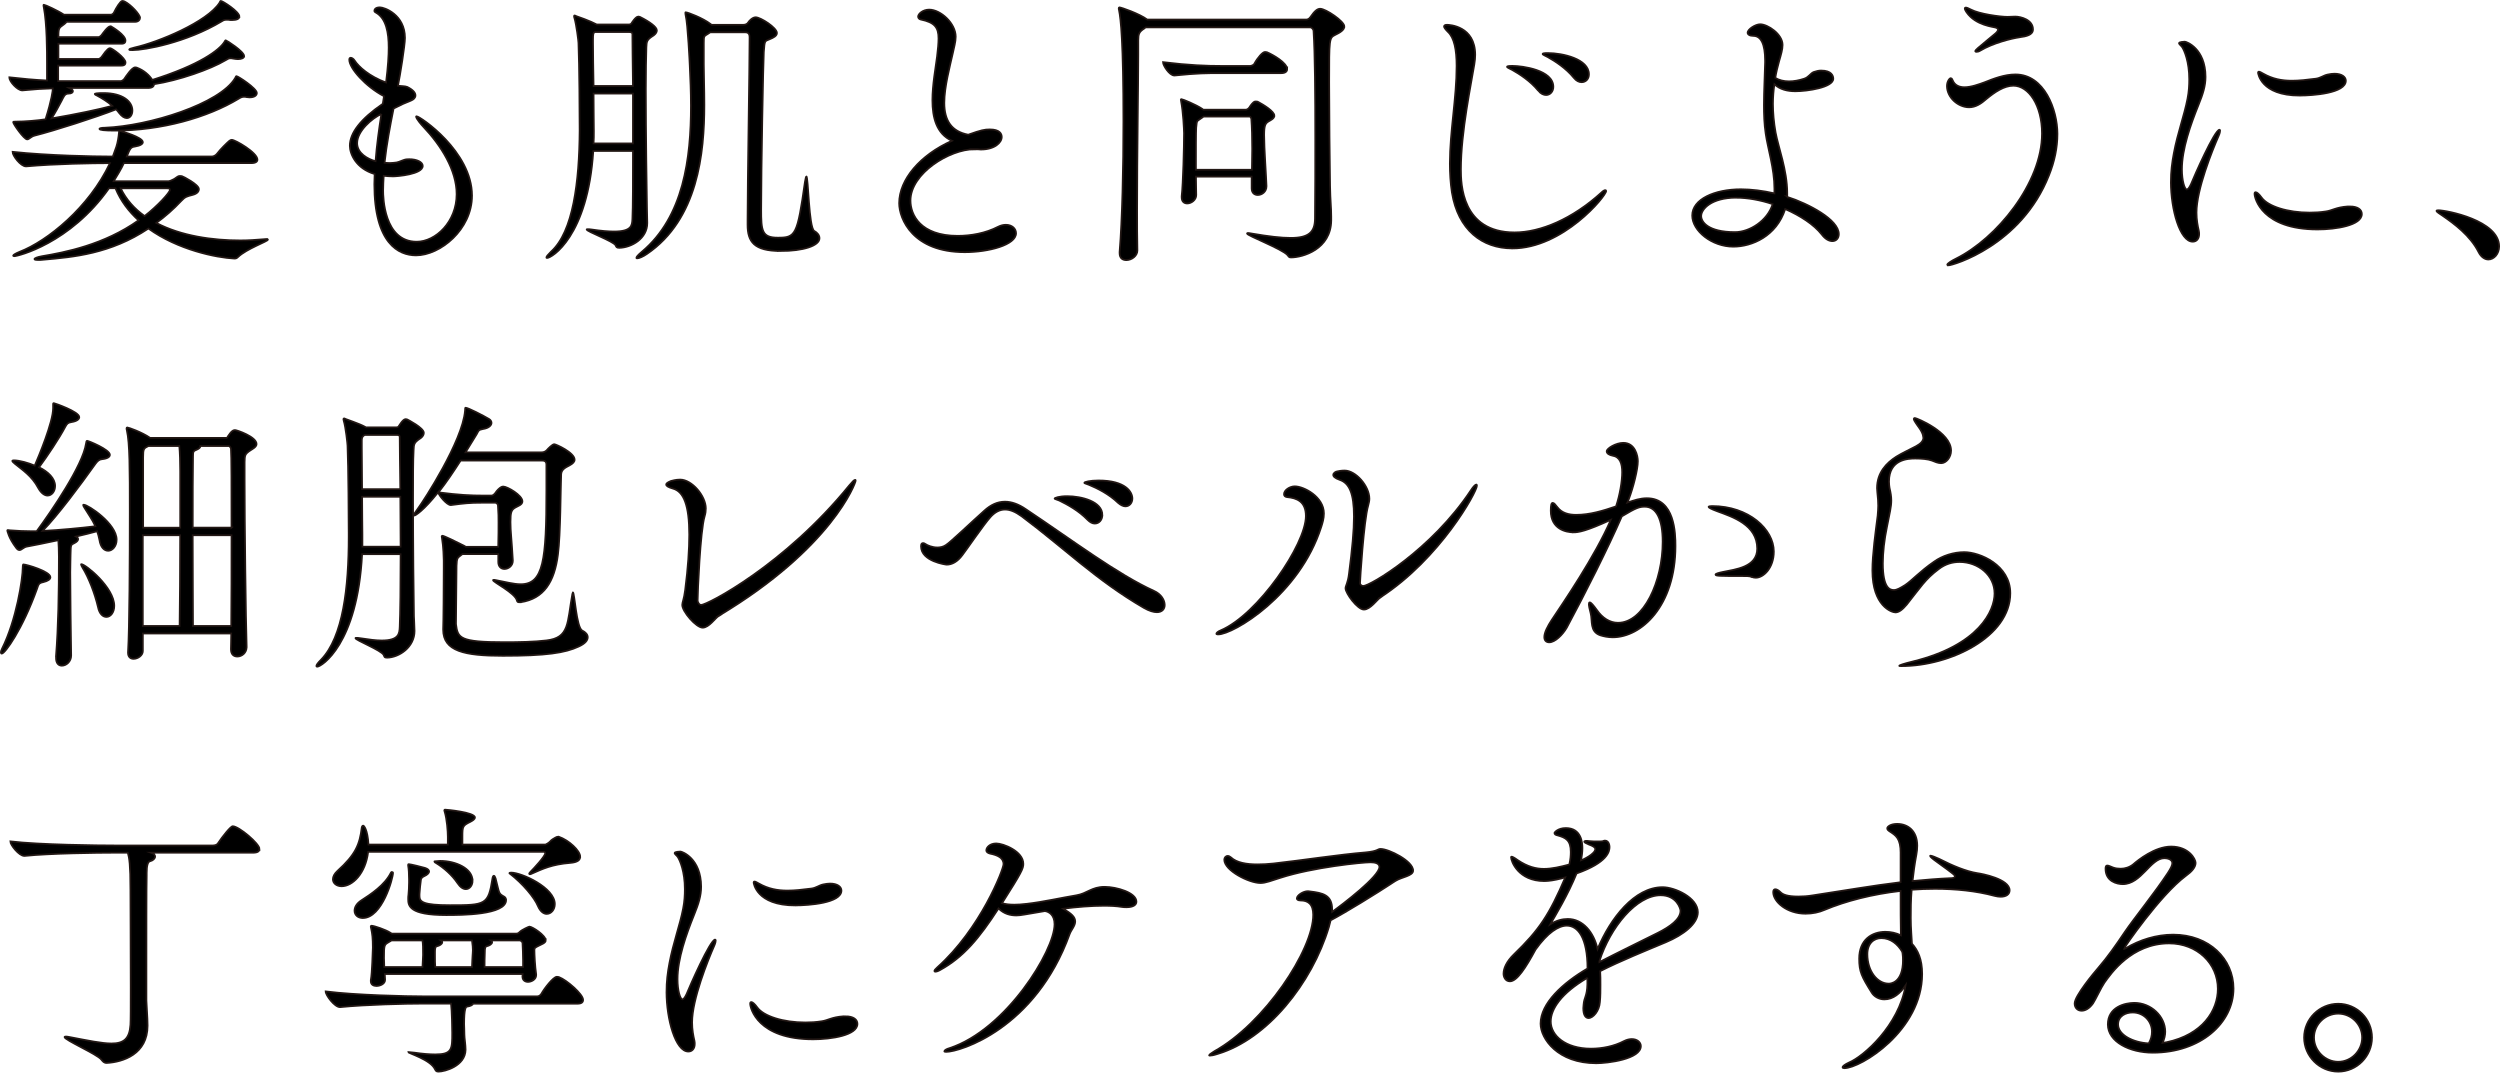
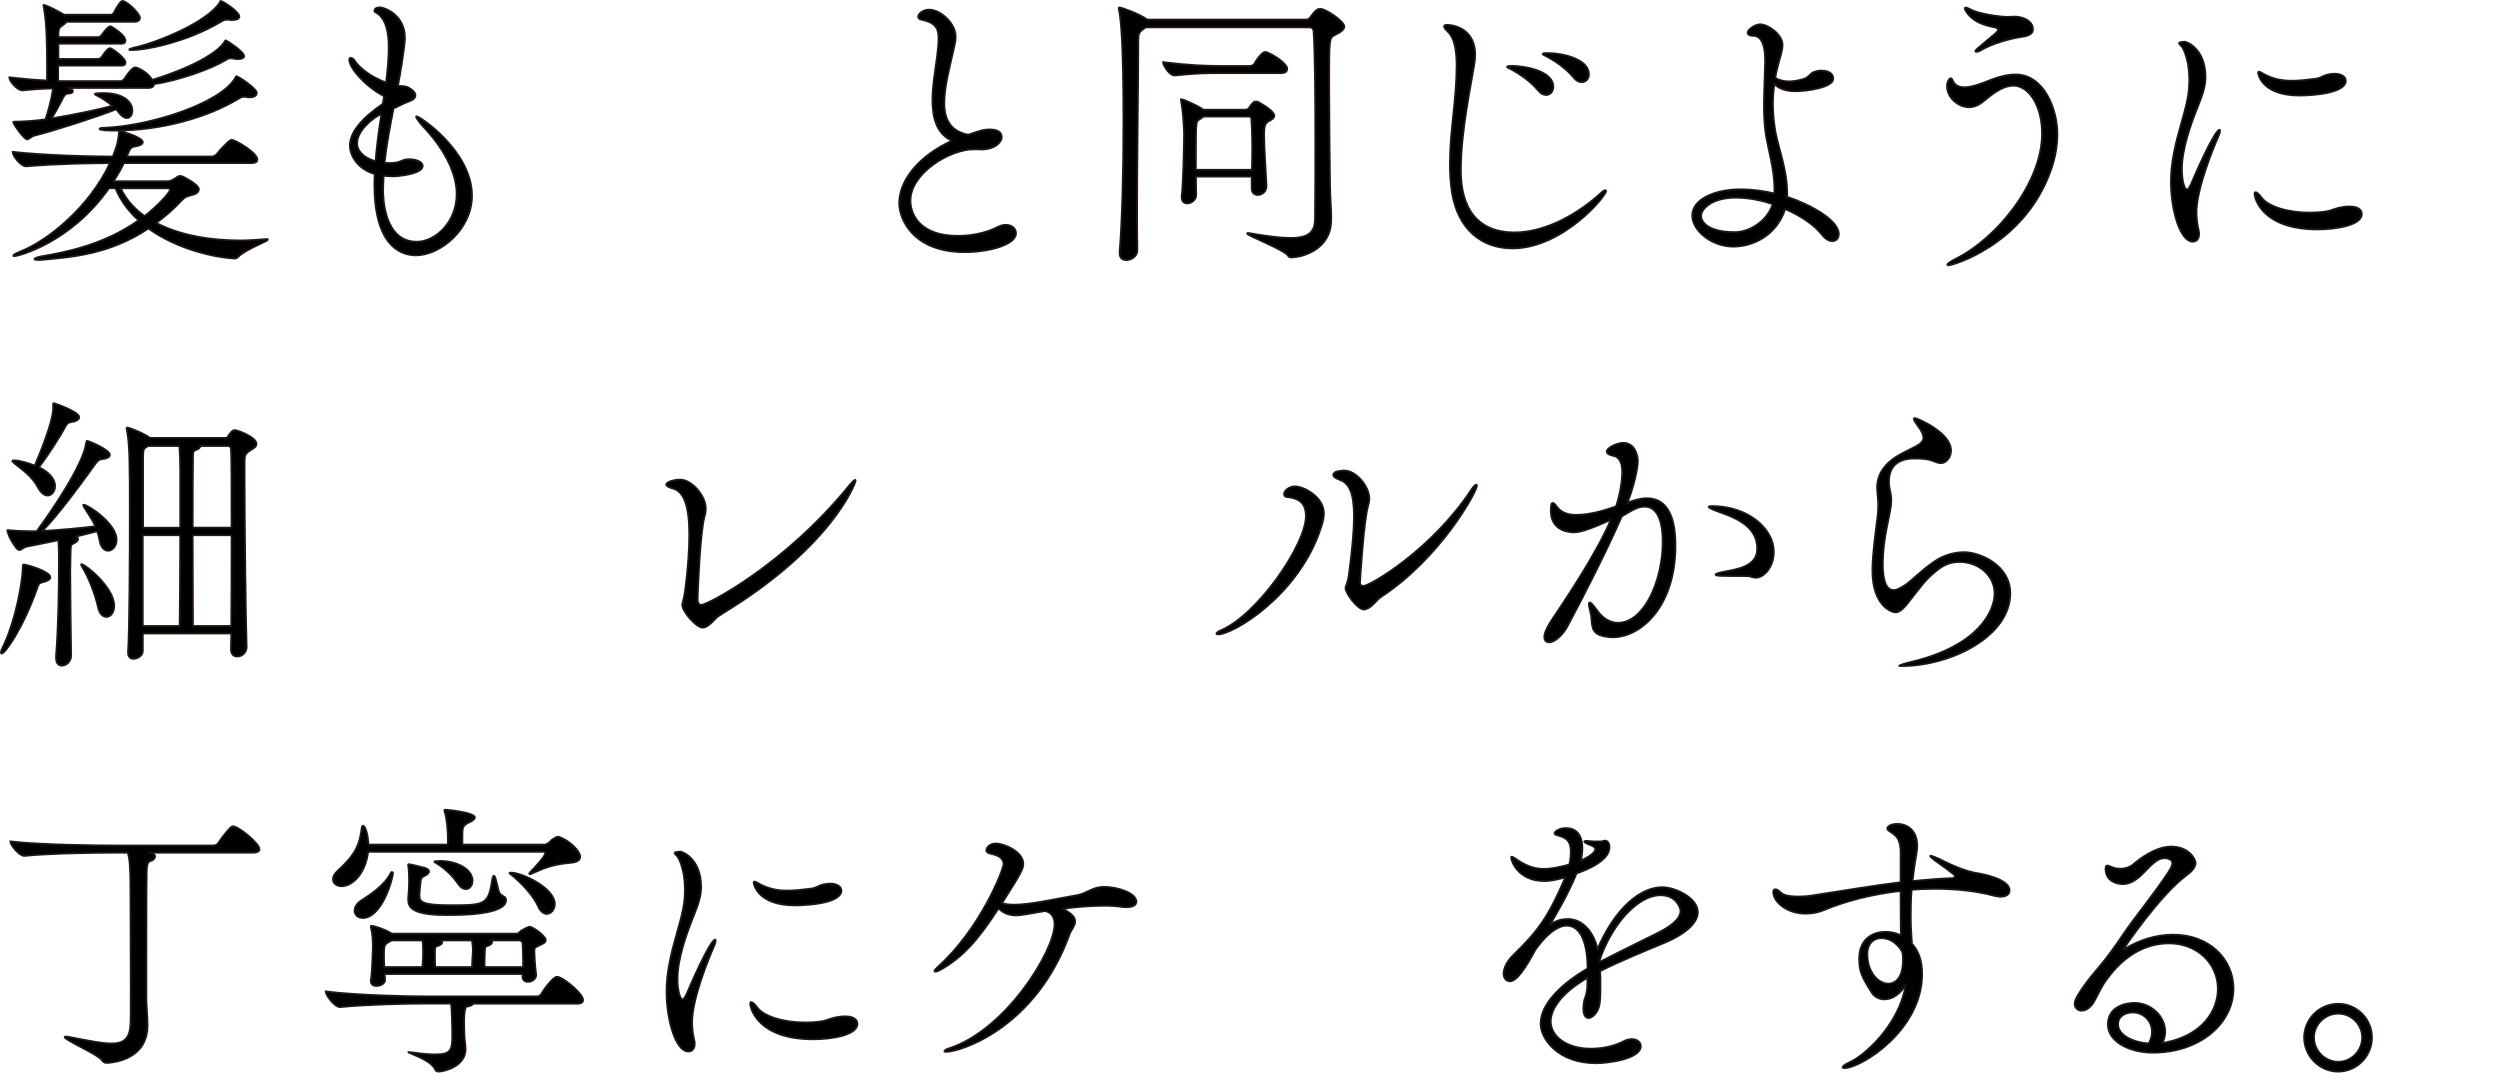
<svg xmlns="http://www.w3.org/2000/svg" id="_レイヤー_2" viewBox="0 0 617.39 264.87">
  <defs>
    <style>.cls-1{stroke:#231815;stroke-miterlimit:10;stroke-width:.43px;}</style>
  </defs>
  <g id="_レイヤー_1-2">
    <path class="cls-1" d="M60.27,13.89c0,.43-.58.72-1.51.72-.36,0-.79-.07-1.22-.14-.29-.07-.5-.07-.65-.07-.43,0-.58.14-1.22.5-3.74,2.23-11.59,4.97-17.64,5.9,0,.5-.36.94-1.51.94h-19.44l.43.22c.36.14.5.36.5.58,0,.29-.36.58-1.08.58-1.01,0-1.22.86-1.73,1.8-.72,1.37-1.58,2.95-2.45,4.32,5.98-1.01,11.74-2.23,14.98-3.1-1.15-1.01-2.52-1.87-3.89-2.59-.36-.14-.43-.29-.43-.36s.29-.07.43-.14c.5-.07,1.15-.07,1.73-.07,4.75,0,7.13,2.09,7.13,4.32,0,1.08-.58,1.87-1.37,1.87-.58,0-1.22-.36-1.94-1.3-.22-.29-.43-.58-.72-.86-4.9,1.94-15.27,5.26-20.09,6.48-.94.22-1.37.94-1.87.94-.79,0-3.46-3.82-3.46-4.25,0-.14.14-.14.5-.14,2.38,0,5.69-.29,7.49-.58,1.51-4.75,1.8-7.13,1.8-7.63-2.45.07-4.75.22-7.49.5h-.07c-1.15,0-3.17-2.16-3.17-3.17v-.07c3.1.36,6.34.65,9.29.79v-4.32c0-2.74,0-9.65-.79-13.75-.07-.29-.07-.43-.07-.5q0-.14.07-.14c.29,0,3.46,1.44,4.97,2.45h11.67c.14,0,.58-.22.72-.58.5-1.08,1.58-2.81,2.02-2.81.22,0,.43.07.58.14,1.58.79,3.82,3.24,3.82,4.03,0,.43-.36,1.01-1.3,1.01h-16.85c-.14.14-.29.36-.5.5-1.22,1.01-1.51.65-1.51,3.1v.14h9.94c.14,0,.5-.22.72-.5.22-.29,1.51-2.16,2.16-2.16h.14c.5.29,3.6,2.16,3.6,3.53,0,.43-.22.79-1.01.79h-15.55v3.74h9.94c.14,0,.5-.22.72-.5,1.37-2.02,1.87-2.16,2.09-2.16.5,0,3.82,2.45,3.82,3.53,0,.43-.22.79-1.01.79h-15.62v3.82h15.55s.58-.22.79-.58c.43-.65,1.87-2.81,2.66-2.81.14,0,.29,0,.43.07,1.73.65,3.02,1.8,3.82,3.02,11.88-3.74,16.56-7.42,17.79-9.36.14-.22.22-.43.36-.43.07,0,4.54,2.74,4.54,3.96ZM65.74,59.04c.29,0,.43.07.43.14,0,.43-5.26,2.23-7.42,4.32-.29.29-.5.36-.86.36-4.46-.22-13.97-2.16-21.24-7.42-9.36,6.26-18.58,7.06-25.92,7.7-.5.07-.86.07-1.22.07-.72,0-1.01-.07-1.01-.22,0-.22.65-.5,1.87-.72,5.62-.94,15.34-2.81,23.83-8.86-2.38-2.16-4.39-4.75-5.69-7.92h-1.58c-9.65,13.68-22.61,16.78-23.4,16.78-.22,0-.29-.07-.29-.14,0-.14.5-.5,1.58-.94,6.91-2.66,17.21-11.02,22.32-21.89h-.36c-3.74,0-12.89.14-20.31.79h-.07c-1.3,0-3.31-2.66-3.31-3.6,8.86.94,20.16,1.15,24.05,1.15h.72l.86-2.38c.36-1.08.58-2.59.65-3.46,0-.36,0-.43.22-.43.36,0,5.69,1.51,5.69,2.74,0,.43-.58.86-1.94,1.08-1.08.14-1.22.5-2.02,2.45h21.03c.43,0,.94-.29,1.22-.65.86-1.15,2.52-2.74,3.02-3.17.29-.22.43-.29.65-.29.86,0,6.34,3.17,6.34,4.9,0,.43-.36.86-1.51.86h-31.47c-.72,1.58-1.66,3.02-2.52,4.46h13.47c.36,0,.86-.22,1.37-.5.43-.22.94-.72,1.3-.79h.22c.14,0,.36,0,.58.07.07,0,4.1,2.02,4.1,3.17,0,.58-.43,1.15-1.58,1.44-1.37.36-1.8.43-2.74,1.44-2.02,2.16-4.1,3.96-6.19,5.47,6.12,3.24,13.97,4.32,20.74,4.32,2.02,0,3.96-.14,5.76-.29.29,0,.5-.07.65-.07ZM63.43,22.97c0,.58-.58,1.08-1.8,1.08-.22,0-.5-.07-.72-.07-.22-.07-.43-.07-.65-.07-.5,0-.79.14-1.37.5-7.63,4.61-19.01,7.85-30.53,7.85-2.59,0-3.82-.14-3.82-.43,0-.14.43-.29,1.37-.29,10.94-.43,28.44-5.9,32.19-12.31.14-.22.14-.43.29-.43.36,0,5.04,3.02,5.04,4.18ZM41.98,46.87c0-.22-.22-.36-.72-.36h-11.45c1.37,2.81,3.38,5.04,5.9,6.84,3.24-2.52,6.26-5.83,6.26-6.48ZM59.11,4.1c0,.58-.72.86-1.8.86-.29,0-.58,0-.94-.07h-.43c-.43,0-.72.07-1.15.36-8.86,5.33-19.15,7.13-22.03,7.13-.58,0-.86,0-.86-.14s.43-.29,1.3-.5c5.9-1.3,18-6.34,21.03-11.09.14-.22.14-.43.29-.43.43,0,4.61,2.66,4.61,3.89Z" />
    <path class="cls-1" d="M101.02,39.31c1.94,0,3.38.72,3.38,1.66,0,2.09-6.34,2.59-7.34,2.59-.79,0-1.58-.07-2.3-.14-.07,1.22-.14,2.52-.14,3.67,0,1.44.14,12.6,8.28,12.6,4.68,0,9.86-4.9,9.86-11.74,0-5.9-3.82-12.02-8.28-16.71-.29-.29-1.73-1.94-1.73-2.45,0-.07.07-.07.14-.07.79,0,13.68,8.64,13.68,19.59,0,8.42-7.92,14.76-13.83,14.76-4.32,0-10.3-2.95-10.3-17.57,0-.79.07-1.66.07-2.52-4.61-1.37-6.12-4.97-6.12-6.98,0-3.17,2.66-6.62,8.14-10.37l.29-1.87c-4.54-2.38-8.57-6.91-8.57-9,0-.36.14-.5.36-.5.29,0,.72.29.94.65,1.01,1.58,3.67,3.96,7.78,5.47.5-4.03.65-6.7.65-8.64,0-3.6-.58-7.2-3.17-8.64-.29-.14-.36-.29-.36-.43s.07-.86,1.37-.86c1.08,0,6.19,1.8,6.19,7.56,0,1.8-1.22,9.36-1.73,11.81.65.07,1.8.07,2.3.29,1.44.72,2.02,1.44,2.02,2.09,0,.58-.43,1.01-1.15,1.3-1.3.5-2.45,1.01-4.25,1.94-.86,4.25-1.73,8.86-2.23,13.39.36,0,.79.07,1.22.07.58,0,1.15-.07,1.73-.14.86-.14,1.66-.72,2.59-.79h.5ZM94.18,28.15c-2.23,1.01-5.98,4.18-5.98,7.2,0,2.52,2.66,3.96,4.54,4.46.29-3.96.86-7.92,1.44-11.67Z" />
-     <path class="cls-1" d="M162.22,7.49c0,.72-.79,1.3-1.08,1.44-1.44.94-1.44,1.37-1.51,2.74-.07,2.23-.14,6.05-.14,10.44,0,10.87.22,25.49.29,29.67,0,.58.07,2.23.07,3.24v.07c0,3.82-3.89,6.05-6.91,6.12-.72,0-.72-.22-.94-.65-.58-1.01-7.13-3.38-7.13-3.89,0-.07.14-.07.36-.07.14,0,.43,0,.86.07,2.38.36,4.18.5,5.54.5,4.39,0,4.46-1.51,4.54-3.1.14-3.02.14-9.5.14-16.78h-9.79c-1.37,21.17-10.3,26.43-11.45,26.43q-.14,0-.14-.14c0-.22.36-.65,1.15-1.44,5.47-4.9,6.98-17.28,7.06-29.95,0-3.6-.07-16.2-.29-21.6,0-.36-.5-4.54-1.01-6.19-.07-.14-.07-.29-.07-.36,0-.14,0-.22.14-.22.07,0,.22.07.36.14.07,0,3.67,1.3,5.11,2.09h7.7c.5,0,.72-.07.86-.29,0,0,1.01-1.66,1.66-1.66.07,0,.22,0,.43.07,2.45,1.22,4.18,2.52,4.18,3.31ZM156.17,8.42c0-.07,0-.5-.79-.5h-8.5c-.36.22-.43.43-.43,1.94v.79c0,2.59.07,6.62.14,10.58h9.72c-.07-5.69-.14-10.44-.14-12.82ZM156.31,23.11h-9.72c0,3.82.07,7.34.07,9.29,0,1.01,0,2.02-.07,3.02h9.72v-12.31ZM192.75,61.99c-6.55,0-8.14-2.3-8.14-6.48v-1.37c0-8.78.5-38.02.5-45,0-.58-.22-1.15-1.01-1.15h-8.71l-.43.29c-1.08.72-1.15.43-1.15,2.3v5.33c0,2.52.14,6.05.14,10.01,0,11.88-1.58,28.23-14.19,36.8-.94.65-1.94,1.08-2.38,1.08-.14,0-.22,0-.22-.14,0-.22.36-.65,1.37-1.51,10.3-8.64,12.1-23.11,12.1-36,0-3.46-.14-6.84-.29-9.94,0-.29-.5-10.44-1.01-12.39-.07-.29-.07-.5-.07-.65s0-.14.07-.14c.5,0,4.25,1.44,6.12,2.88l.29.22h7.7c.58,0,1.08-.14,1.37-.65.07-.14.94-1.22,1.8-1.22,1.22,0,5.26,2.59,5.26,3.89,0,.72-.86,1.15-1.73,1.51-1.22.58-1.3.07-1.51,3.17-.14,2.3-.65,29.02-.65,38.88,0,5.26.14,6.98,4.1,6.98,4.39,0,4.82-.5,6.7-13.75.14-.94.29-1.37.36-1.37.5,0,.58,12.6,1.94,13.46.79.43,1.3,1.08,1.3,1.8,0,1.87-4.03,3.17-9.65,3.17Z" />
    <path class="cls-1" d="M240.62,36.86c-6.12,0-15.77,5.98-15.77,12.67,0,3.53,2.45,8.71,11.67,8.71,3.24,0,6.91-.65,9.94-2.23.72-.36,1.37-.5,1.94-.5,1.51,0,2.52.94,2.52,2.09,0,2.88-6.77,4.68-12.67,4.68-12.82,0-16.2-8.21-16.2-12.1,0-5.9,5.26-11.95,13.03-15.41-3.82-1.73-4.82-5.76-4.82-10.01,0-3.82.79-7.92,1.15-10.8.22-1.8.36-3.31.36-4.46,0-2.74-.94-3.96-4.39-4.68-.36-.07-.65-.36-.65-.72,0-.65,1.15-1.73,2.74-1.73,2.81,0,6.55,3.38,6.55,6.7,0,1.3-.43,2.66-.72,4.1-.72,3.24-2.09,8.28-2.09,12.24,0,4.39,1.8,7.06,5.9,7.85,3.24-1.15,4.03-1.3,5.33-1.3,2.45,0,2.95,1.08,2.95,1.87,0,1.37-1.73,3.1-5.18,3.1-.29,0-.65-.07-.94-.07h-.65Z" />
    <path class="cls-1" d="M331.99,6.55c0,.86-1.08,1.51-2.3,2.09-1.44.72-1.44,1.01-1.44,11.67,0,8.14.14,19.3.22,25.63.07,3.89.29,5.11.29,7.56v.94c-.07,7.13-7.06,9.14-9.94,9.14-.5,0-.5-.14-.86-.58-1.3-1.51-10.01-4.82-10.01-5.33,0-.07.07-.14.22-.14.22,0,.5.07.94.14,4.18.72,7.27,1.08,9.65,1.08,4.46,0,5.98-1.44,5.98-4.82.07-6.62.07-13.18.07-19.3,0-11.45-.07-21.31-.43-27,0-.29-.36-.86-.79-.86h-40.68l-.36.29c-1.22.79-1.44,1.3-1.44,2.88v3.53c0,7.42-.29,24.48-.29,38.38,0,3.6,0,6.98.07,9.94v.07c0,1.3-1.37,2.38-2.74,2.38-.94,0-1.66-.5-1.66-1.73v-.29c.65-7.92.94-20.74.94-32.26,0-19.51-.65-25.35-1.08-27.43-.07-.22-.07-.36-.07-.5s.07-.22.14-.22c.43,0,4.97,1.58,6.91,3.02h39.24c.29,0,.72-.14,1.01-.58,1.15-1.66,1.8-2.09,2.45-2.09,1.37,0,5.98,3.1,5.98,4.39ZM317.88,17.06c0,.5-.36,1.01-1.44,1.01h-14.98c-3.46,0-5.69,0-11.38.58h-.07c-1.22,0-2.81-2.52-2.81-3.31,6.41.79,10.87.94,14.47.94h7.13c.07,0,.72-.14.94-.5.86-1.58,2.09-2.95,2.66-2.95.22,0,.36.07.5.07,1.37.58,4.97,2.59,4.97,4.18ZM314.71,28.58c0,.72-1.01,1.15-1.37,1.37-.86.5-1.15,1.01-1.15,3.38,0,3.31.5,10.08.58,12.6v.07c0,1.37-1.15,2.16-2.16,2.16-.79,0-1.51-.5-1.51-1.66v-2.88h-13.75c0,1.8.07,3.46.07,4.54,0,1.22-1.22,2.09-2.23,2.09-.72,0-1.37-.43-1.37-1.51v-.29c.36-3.17.58-12.39.58-15.55,0-.86-.22-5.33-.72-7.85,0-.22-.07-.29-.07-.43s.07-.14.14-.14c.29,0,3.6,1.37,5.11,2.38l.29.22h10.51c.36,0,.72-.29.94-.65.29-.5.86-1.15,1.15-1.3.14-.07.22-.07.43-.07.14,0,.36,0,.58.14,1.22.65,3.96,2.3,3.96,3.38ZM309.24,36.94c0-2.88-.07-5.62-.22-7.56,0-.07-.14-.58-.43-.58h-11.38l-.29.22c-1.44,1.08-1.3.5-1.51,2.52-.07.94-.07,5.9-.07,10.37h13.83c0-1.58.07-3.31.07-4.97Z" />
    <path class="cls-1" d="M373.46,61.35c-7.42,0-13.39-4.54-14.91-13.83-.36-2.38-.5-4.75-.5-7.13,0-7.99,1.66-16.13,1.66-24.12,0-3.96-.58-6.98-2.16-8.42-.65-.65-.94-1.08-.94-1.3,0-.29.29-.43.72-.43.58,0,6.98.29,6.98,7.42,0,.72-.07,1.51-.22,2.38-.72,4.54-3.31,16.63-3.31,25.92,0,3.46.14,15.55,13.25,15.55,6.41,0,14.26-3.31,21.46-9.86.43-.43.79-.58.94-.58s.22.07.22.22c0,1.22-10.66,14.19-23.19,14.19ZM379.87,22.39c-1.94-2.38-4.61-4.1-6.41-5.11-.5-.29-1.3-.58-1.3-.79,0-.14.36-.22,1.37-.22,2.38,0,10.08,1.01,10.08,5.18,0,1.15-.79,2.02-1.8,2.02-.58,0-1.3-.29-1.94-1.08ZM388.66,19.22c-1.94-2.38-4.61-4.1-6.41-5.11-.5-.29-1.3-.58-1.3-.79,0-.14.36-.22,1.3-.22,3.6,0,10.15,1.44,10.15,5.26,0,1.15-.79,1.94-1.8,1.94-.65,0-1.3-.29-1.94-1.08Z" />
    <path class="cls-1" d="M441.36,48.6c5.26,1.73,12.75,5.62,12.75,9.22,0,1.01-.65,1.73-1.58,1.73-.79,0-1.73-.43-2.66-1.66-1.94-2.45-5.26-4.61-9-6.26-2.16,6.7-8.21,9.29-12.82,9.29-5.26,0-10.15-3.89-10.15-7.7,0-4.03,5.54-6.48,12.02-6.48,2.59,0,5.47.36,8.28,1.01v-1.15c0-4.97-1.66-10.01-2.16-13.61-.36-2.38-.43-4.75-.43-7.06,0-3.6.22-7.13.29-10.51v-.43c0-4.1-1.01-6.12-2.88-6.12-.94,0-1.44-.36-1.44-.79,0-.86,1.94-2.09,3.1-2.09,1.87,0,5.54,2.45,5.54,5.11,0,1.08-.36,2.3-.86,4.03-.36,1.3-.72,2.74-.94,4.1.94.58,2.09.86,3.38.86,1.15,0,2.45-.22,3.74-.65,1.15-.36,1.58-1.37,2.38-1.66.65-.22,1.22-.36,1.8-.36,2.66,0,3.02,1.37,3.02,2.02,0,2.16-6.41,3.1-9.36,3.1-1.94,0-3.82-.43-5.18-1.73-.22,1.51-.36,3.17-.36,4.82,0,2.23.22,4.61.65,7.06.65,3.6,2.88,9.36,2.88,14.98v.94ZM428.76,48.82c-6.12,0-8.64,2.81-8.64,4.54,0,1.37,1.58,3.96,8.35,3.96,3.67,0,8.06-2.88,9.29-6.91-3.02-1.01-6.19-1.58-9-1.58Z" />
    <path class="cls-1" d="M481.1,65.52c-.14,0-.22-.07-.22-.14,0-.29,1.01-.94,2.16-1.51,10.01-4.97,21.24-18.65,21.24-30.89,0-6.98-3.31-11.81-7.06-11.81-2.3,0-4.61,1.58-6.62,3.24-1.37,1.22-2.74,2.09-4.32,2.09-2.66,0-5.47-2.38-5.47-5.26,0-1.15.65-1.94.94-1.94s.43.43.5.58c.5,1.22,1.66,1.66,2.88,1.66,1.66,0,3.6-.72,4.97-1.22,2.16-.86,4.9-1.94,7.63-1.94,7.13,0,10.37,8.71,10.37,14.69,0,3.38-.72,6.84-2.09,10.23-6.84,17.35-23.76,22.25-24.91,22.25ZM498.74,9.21c-2.02.29-6.62,1.44-9.72,3.31-.36.22-.65.29-.94.29-.14,0-.29-.07-.29-.14,0-.14.22-.43.65-.79,1.58-1.37,3.74-3.1,4.32-3.6.43-.36.65-.72.65-.94s-.14-.36-.5-.5c-.5-.22-4.97-.5-7.27-3.82-.14-.22-.43-.65-.43-.94,0-.14.07-.22.22-.22.22,0,.65.14,1.3.5,2.02,1.08,7.13,1.8,9.07,1.8.65,0,1.3-.07,1.87-.07,1.37,0,4.39.79,4.39,3.17,0,1.37-1.66,1.73-3.31,1.94Z" />
    <path class="cls-1" d="M536.11,44.93c0-2.52.29-4.82.72-7.06.94-5.04,2.59-9.36,3.38-13.47.36-1.8.43-3.38.43-4.82,0-4.39-1.22-7.13-1.73-7.92-.29-.43-.79-.72-.79-1.01s1.22-.36,1.44-.36c.36,0,5.11,1.66,5.11,8.71,0,2.23-.65,4.25-1.73,6.91-1.94,4.82-4.1,10.87-4.1,15.91,0,2.81.65,4.97,1.22,4.97.22,0,.58-.36,1.01-1.3.79-1.94,5.83-13.46,7.06-13.46.07,0,.14.07.14.22,0,.22-.07.65-.36,1.3-1.58,3.6-5.47,13.25-5.47,18.94,0,1.8.29,3.31.58,4.54.07.29.07.58.07.79,0,1.15-.65,1.87-1.58,1.87-3.17,0-5.4-7.92-5.4-14.76ZM580.32,50.98c1.94,0,2.95.79,2.95,1.87,0,2.81-6.41,3.82-10.95,3.82-13.68,0-15.55-7.7-15.55-8.78,0-.29.07-.43.29-.43.29,0,.86.5,1.44,1.3,1.58,2.23,6.48,3.74,11.88,3.74,1.3,0,2.66-.07,4.03-.29,1.58-.22,2.45-1.01,5.33-1.22h.58ZM567.94,23.61c-9.72,0-10.3-5.62-10.3-5.62,0-.22.07-.29.22-.29.22,0,.58.22,1.08.5,2.3,1.3,4.54,1.73,7.06,1.73,1.8,0,3.74-.22,5.9-.5,1.15-.14,1.87-.79,2.88-1.01.65-.14,1.22-.22,1.73-.22,1.8,0,2.81.79,2.81,1.73,0,3.1-8.14,3.67-11.38,3.67Z" />
-     <path class="cls-1" d="M612.07,62.21c-2.09-4.1-6.05-6.98-8.86-8.93-.72-.5-1.51-.94-1.51-1.22,0-.07.14-.14.43-.14,2.02,0,15.05,2.52,15.05,8.93,0,1.87-1.3,3.24-2.66,3.24-.86,0-1.8-.58-2.45-1.87Z" />
    <path class="cls-1" d="M.21,161.13c0-.22.07-.5.29-.94,3.53-7.06,5.11-17.21,5.11-20.09,0-.72.14-.72.14-.72.72,0,6.7,1.73,6.7,3.17,0,.5-.58.94-1.8,1.22-1.15.22-1.15.65-1.51,1.66-3.6,10.01-7.92,15.99-8.71,15.99-.14,0-.22-.14-.22-.29ZM13.82,162.14c.58-7.49.72-15.48.72-24.7,0-1.51-.07-2.95-.14-4.03-3.24.72-6.34,1.3-7.78,1.58-.79.14-1.3.86-1.8.86-.29,0-.5-.14-.79-.5-1.94-2.52-2.23-4.32-2.23-4.32,0-.07,0-.14.14-.14s.29.07.5.07c1.66.14,3.67.22,5.11.22h1.51c3.67-4.97,11.38-16.27,12.17-21.6.07-.58.14-.72.29-.72.29,0,5.62,2.16,5.62,3.46,0,.5-.58.94-1.94,1.08-.72.07-1.08.43-1.58,1.08-3.89,5.47-9.43,12.89-13.1,16.63,4.25-.22,9.5-.72,13.03-1.15-.79-1.73-1.87-3.17-2.59-4.39-.29-.43-.43-.72-.43-.86,0-.07.07-.07.14-.07,1.08,0,8.14,4.68,8.14,8.64,0,1.66-1.08,2.74-2.09,2.74-.94,0-1.87-.79-2.16-2.66-.14-.79-.36-1.51-.58-2.16-1.37.36-3.17.86-5.18,1.3.36.22.5.43.5.65,0,.29-.29.65-.86.94-1.01.5-.94.36-1.01,2.95,0,1.01-.07,2.52-.07,4.32,0,5.62.14,14.19.22,20.52,0,1.51-1.22,2.52-2.3,2.52-.79,0-1.44-.58-1.44-1.87v-.36ZM13.1,99.92c0-.29,0-.36.22-.36.07,0,6.26,2.09,6.26,3.46,0,.5-.58,1.01-1.94,1.22-.86.14-1.08.36-1.51,1.15-1.51,2.88-4.46,7.27-6.48,10.01,2.23,1.08,3.96,2.74,3.96,4.61,0,1.37-.86,2.38-1.87,2.38-.72,0-1.58-.58-2.3-1.87-1.58-3.02-4.03-4.54-5.76-5.98-.43-.36-.65-.58-.65-.72,0-.07.14-.14.36-.14,1.44,0,3.67.65,5.18,1.3.94-2.16,4.54-10.73,4.54-14.19v-.86ZM24.19,149.9c-.79-3.38-2.3-7.27-3.82-9.72-.22-.43-.36-.65-.36-.79q0-.07.07-.07c1.01,0,8.14,5.76,8.14,10.3,0,1.66-.94,2.74-1.94,2.74-.86,0-1.73-.72-2.09-2.45ZM60.91,159.76c0,1.51-1.22,2.38-2.3,2.38-.86,0-1.58-.5-1.58-1.8,0-1.01.07-2.38.07-3.89h-21.82v4.32c0,1.08-1.22,1.94-2.3,1.94-.72,0-1.37-.43-1.37-1.51v-.14c.36-6.05.43-22.9.43-34.56,0-10.8,0-16.99-.72-20.23-.07-.22-.07-.36-.07-.5s.07-.22.14-.22c.29,0,3.6,1.15,5.69,2.59h18.94c.07,0,.14-.22.29-.43.29-.43.79-1.15,1.22-1.37.14-.07.29-.14.5-.14.43,0,5.33,1.66,5.33,3.46,0,.72-1.01,1.22-1.44,1.51-1.58,1.01-1.44,1.37-1.51,2.95v4.1c0,10.51.29,35.5.5,41.4v.14ZM44.35,154.58c.07-4.82.14-14.04.14-22.39h-9.22v22.39h9.07ZM44.5,116.41c0-2.23-.07-4.68-.22-6.26h-7.63c-1.15.58-1.3.65-1.3,2.81v17.35h9.15v-13.9ZM57.17,130.31c0-9.5,0-17.86-.14-19.51,0-.07-.22-.65-.58-.65h-6.98v.07c0,.36-.43.65-.94.86-.79.29-.86.5-.86,1.58-.07,3.53-.07,10.37-.07,17.64h9.58ZM57.1,154.58c.07-6.05.07-14.55.07-22.39h-9.58c0,8.57.07,17.57.07,22.39h9.43Z" />
-     <path class="cls-1" d="M102.38,155.8c0,4.03-3.82,6.55-6.77,6.62-.72,0-.65-.22-.86-.65-.5-1.15-6.98-3.67-6.98-4.18,0-.07.07-.07.22-.07.22,0,.5,0,.86.07,2.3.36,4.03.58,5.4.58,4.25,0,4.39-1.66,4.46-3.38.14-3.31.22-10.3.22-17.93h-9.5c-1.15,22.32-10.08,27.79-11.09,27.79-.14,0-.22-.07-.22-.14,0-.29.36-.79,1.15-1.58,5.47-5.62,6.84-17.93,6.84-30.31v-1.01c0-2.74-.07-16.42-.29-21.53,0-.36-.43-4.54-.94-6.19,0-.14-.07-.29-.07-.36,0-.14.07-.22.14-.22s.22.07.36.14c.07.07,3.38,1.15,4.82,1.94l.22.14h7.34c.36,0,.65,0,.79-.29.07-.07,1.01-1.73,1.66-1.73.07,0,.22,0,.43.07.14.07,4.1,2.09,4.1,3.31,0,.79-.79,1.37-1.08,1.51-1.37.94-1.37,1.37-1.44,2.74-.14,2.52-.14,7.06-.14,12.24,0,10.87.14,24.55.22,28.8,0,.58.14,2.38.14,3.46v.14ZM98.85,120.81c-.07-5.76-.14-10.58-.14-12.89,0-.43-.36-.5-.72-.5h-7.92l-.22.14c-.43.29-.5.72-.5,1.22v1.87c0,2.52.07,6.34.07,10.15h9.43ZM98.93,134.99c0-4.18-.07-8.35-.07-12.31h-9.43c0,3.96.07,7.56.07,9.22v3.1h9.43ZM128.23,148.74c-.29,0-.5-.07-.58-.43-.43-1.87-5.9-4.54-5.9-5.04,0,0,0-.07.14-.07s.36,0,.58.07c2.3.43,4.39,1.01,6.12,1.01,5.62,0,6.34-5.9,6.34-23.19v-6.34c0-.79-.43-1.01-1.08-1.01h-20.09c-1.66,2.59-3.53,5.4-5.47,7.85,5.11.65,7.85.79,11.23.79h1.87c.36,0,.72-.36.94-.65.36-.58,1.01-1.22,1.44-1.44.14-.07.29-.14.5-.14,1.01,0,4.75,2.16,4.75,3.67,0,.86-1.15,1.15-1.73,1.51-1.01.58-1.22,1.15-1.22,3.6s.29,4.1.58,9.43v.14c0,1.22-1.08,2.02-2.09,2.02-.79,0-1.51-.58-1.51-1.73v-1.94h-8.86l-.29.22c-.94.72-1.08.72-1.15,2.66,0,.29-.14,14.11-.14,14.4.43,3.46.86,4.46,12.02,4.46,3.53,0,7.34-.07,10.3-.43,5.76-.65,5.11-4.32,6.41-11.45.07-.29.14-.43.14-.43.43,0,.86,8.71,2.3,9.43.86.43,1.37,1.01,1.37,1.66,0,.79-.65,1.58-2.23,2.3-3.38,1.58-8.06,2.3-18.72,2.3-9.5,0-14.76-1.15-14.76-6.48v-.22c.07-1.15.14-10.8.14-14.98v-1.87c0-.43-.07-3.46-.43-5.54,0-.14-.07-.29-.07-.36,0-.14.07-.22.14-.22.43,0,3.6,1.58,5.33,2.45l.5.29h7.99c.07-2.88.07-4.46.07-5.98,0-1.22,0-2.38-.14-4.25,0-.07-.14-.65-.72-.65h-3.24c-3.02,0-4.32.14-7.63.58h-.07c-.94,0-2.95-2.38-3.1-3.17-3.6,4.54-5.62,5.76-5.9,5.76-.07,0-.14,0-.14-.07,0-.22.36-.72,1.08-1.73,1.44-1.94,10.94-16.56,11.59-24.05.07-.65,0-.79.14-.79.58,0,4.39,1.94,5.83,2.81.36.22.58.58.58.94,0,.58-.65,1.3-2.09,1.51-1.22.22-1.08.43-1.58,1.3l-2.74,4.46h18.72c.5,0,.94-.14,1.3-.5.36-.43,1.44-1.51,1.87-1.51s5.04,2.09,5.04,3.82c0,.5-.36.94-1.3,1.44-.94.5-1.94.94-2.02,2.16-.14,3.31-.14,14.83-.79,19.8-.86,6.77-3.46,10.94-9.22,11.81h-.36Z" />
    <path class="cls-1" d="M177.55,152.06c-.86.5-2.45,2.95-4.03,2.95s-5.04-3.96-5.04-5.62c0-.65.43-1.37.72-3.67.72-5.62,1.01-10.08,1.01-13.68,0-7.27-1.37-10.66-4.03-11.38-1.22-.36-1.66-.65-1.66-1.01,0-.43,1.01-.79,1.15-.86.29-.07,1.22-.36,2.3-.36,2.88,0,6.34,4.03,6.34,7.13,0,.58-.07,1.22-.29,1.94-1.08,3.53-1.73,18.94-1.73,20.81,0,.36.36,1.08.86,1.08,1.51,0,20.59-9.86,36.58-29.52.79-.94,1.22-1.37,1.44-1.37.14,0,.14.07.14.22,0,.5-5.76,16.56-33.77,33.34Z" />
-     <path class="cls-1" d="M287.64,149.39c0,1.01-.65,1.8-1.94,1.8-.79,0-1.87-.29-3.24-1.08-11.66-6.77-19.59-14.69-30.17-22.61-1.58-1.15-2.88-1.66-4.1-1.66-1.37,0-2.59.72-3.6,1.87-1.58,1.73-6.05,8.28-6.91,9.36-1.22,1.66-2.59,2.38-3.89,2.38-.14,0-6.34-.79-6.34-4.54,0-.65.22-.79.5-.79.22,0,.5.14.58.22.5.36,1.73.86,2.95.86.72,0,1.44-.14,2.09-.58,1.08-.65,6.26-5.62,9.5-8.5,1.58-1.44,3.24-2.23,5.11-2.23,1.58,0,3.31.58,5.18,1.87,11.95,7.99,22.61,16.06,31.61,20.16,1.8.79,2.66,2.3,2.66,3.46ZM272.23,127.21c0,1.15-.79,2.09-1.87,2.09-.58,0-1.15-.29-1.8-.94-2.16-2.23-4.9-3.74-6.98-4.75-.5-.22-1.15-.36-1.15-.5s1.08-.58,3.1-.58c3.53,0,8.71,1.3,8.71,4.68ZM279.65,123.11c0,1.08-.72,1.94-1.73,1.94-.5,0-1.15-.29-1.8-.86-2.23-2.16-5.11-3.6-7.2-4.46-.5-.22-1.15-.36-1.15-.5,0-.22,1.44-.58,3.53-.58,6.7,0,8.35,2.88,8.35,4.46Z" />
    <path class="cls-1" d="M300.81,156.67c-.29,0-.43-.07-.43-.14,0-.22.36-.58,1.08-.86,9.15-3.89,21.03-21.24,21.03-28.23,0-3.6-2.23-4.46-4.68-4.68-.5-.07-.72-.36-.72-.72,0-1.01,1.44-1.94,2.66-1.94,2.23,0,7.2,2.59,7.2,6.7,0,1.3-.36,2.38-.65,3.31-5.4,16.92-21.75,26.57-25.49,26.57ZM340.92,147.52c-.86.58-2.52,3.02-4.1,3.02s-4.54-4.03-4.54-5.26c0-.65.58-1.22.86-3.6.79-6.12,1.22-10.66,1.22-14.11,0-5.76-1.15-8.28-3.53-9.07-1.22-.43-1.58-.86-1.58-1.22,0-.5.72-.86.94-.86.29-.07,1.01-.22,1.87-.22,2.74,0,6.12,3.82,6.12,6.98,0,.5-.14,1.08-.29,1.66-1.08,3.6-2.02,18.58-2.02,19.15,0,.43.43.72.79.72,1.66,0,16.85-8.93,26.57-23.62.65-1.01,1.15-1.44,1.37-1.44.07,0,.14.07.14.29,0,1.51-9.07,18-23.83,27.58Z" />
    <path class="cls-1" d="M388.51,131.46c-1.66,0-5.54-.72-5.54-5.33,0-1.44.14-1.94.5-1.94.29,0,.65.43,1.15,1.08,1.08,1.44,2.81,1.87,4.61,1.87,3.38,0,6.7-1.01,9.86-2.09.94-2.81,1.51-6.19,1.51-8.42s-.58-3.82-2.38-4.1c-.72-.14-1.44-.5-1.44-1.08,0-.72,2.3-2.09,4.1-2.09,2.95,0,3.6,3.24,3.6,4.54,0,2.02-1.15,6.55-2.23,9.36-.07.29-.22.58-.36.86,1.66-.58,3.17-1.08,4.82-1.08,6.91,0,7.06,8.71,7.06,11.81,0,14.91-8.5,22.54-15.48,22.54-1.15,0-2.23-.22-3.1-.5-2.66-.94-1.87-3.53-2.38-5.47-.29-1.08-.43-1.8-.43-2.23,0-.29.07-.43.22-.43.29,0,.86.65,1.8,1.94,1.3,1.87,3.1,3.1,5.18,3.1,6.34,0,11.02-10.22,11.02-20.02,0-5.62-1.58-8.64-4.39-8.64-1.37,0-2.09.22-5.69,2.38-3.31,7.63-9.07,19.08-13.61,27.51-1.01,1.73-2.88,3.6-4.32,3.6-.72,0-1.22-.43-1.22-1.3,0-1.15.86-2.74,1.8-4.18,2.88-4.32,10.73-15.77,14.62-24.77-6.12,2.81-7.99,3.1-9.29,3.1ZM432.58,142.48c-.43-.22-1.3-.22-2.74-.22-5.11,0-6.19,0-6.19-.36,0-.22.72-.43,1.8-.65,3.1-.65,8.5-1.15,8.5-5.76,0-5.9-6.12-7.85-9.86-9.22-1.58-.58-2.16-.94-2.16-1.08s.36-.22.86-.22c9.07,0,15.27,5.76,15.27,11.23,0,4.1-2.59,6.48-4.46,6.48-.36,0-.72-.07-1.01-.22Z" />
    <path class="cls-1" d="M474.98,107.92c-.22-1.51-1.51-2.81-1.87-3.46-.07-.14-.5-.72-.5-1.01,0-.07.07-.22.29-.22.36,0,8.93,3.46,8.93,8.06,0,1.66-1.22,3.1-2.45,3.1-.79,0-1.58-.36-2.3-.65-.94-.36-2.59-.5-4.1-.5-1.87,0-6.48.22-6.48,5.69,0,.58.07,1.15.14,1.58.29,1.22.43,2.16.43,3.1,0,1.58-.43,3.24-1.08,6.55-.65,3.1-1.01,6.34-1.01,9,0,6.19,1.8,6.55,2.74,6.55.72,0,1.58-.5,2.74-1.22,1.73-1.15,3.67-3.38,7.13-5.76,2.09-1.51,4.9-2.38,7.49-2.38,3.82,0,11.38,3.17,11.38,10.15,0,10.8-14.91,18-26.86,18-.36,0-.58,0-.58-.07,0-.14,1.01-.5,3.38-1.08,16.42-4.03,20.16-12.6,20.16-16.78,0-4.46-3.96-7.78-8.64-7.78-1.73,0-3.53.5-5.11,1.73-3.38,2.52-4.54,4.54-7.92,8.78-1.15,1.37-2.02,1.94-2.81,1.94-.86,0-5.69-1.51-5.69-10.37,0-3.96.79-9.5,1.3-13.54.07-.94.14-1.66.14-2.45,0-.94-.07-1.94-.22-3.31,0-.36-.07-.65-.07-1.01,0-3.89,2.38-6.26,4.75-7.78,1.51-.94,3.31-1.73,4.9-2.59,1.22-.65,1.8-1.37,1.8-2.09v-.22Z" />
    <path class="cls-1" d="M64.08,209.65c0,.5-.36.94-1.58.94h-25.13c.65.22.94.58.94.94,0,.5-.58,1.01-1.22,1.15q-.86.14-.86,2.88v.65c-.07,2.52-.07,15.84-.07,24.19v6.7c0,.79.29,4.25.29,6.19,0,7.06-6.12,9-10.08,9.22-.72,0-.94-.36-1.37-.86-1.01-1.3-9.07-4.82-9.07-5.54,0-.07.14-.14.36-.14s.5.07.94.14c4.46.86,7.92,1.58,10.3,1.58,2.95,0,4.46-1.08,4.68-4.61.07-1.01.07-4.68.07-9.22,0-9.07-.07-21.67-.07-24.05,0-6.34-.29-7.99-.65-9.22h-3.38c-3.96,0-15.77.14-22.11.79h-.07c-1.3,0-3.46-2.74-3.46-3.6,7.27.86,21.89,1.01,25.99,1.01h24.05c.43,0,1.01-.14,1.22-.5,1.15-1.73,3.17-4.25,3.67-4.25,1.51,0,6.62,4.32,6.62,5.62Z" />
    <path class="cls-1" d="M144,246.94c0,.5-.29.94-1.44.94h-25.71c-.14.29-.58.58-1.51.72-.29.07-.72.36-.72,4.32,0,.58.07,1.37.07,2.59,0,.86.29,2.52.29,3.74-.07,4.03-5.18,5.4-6.7,5.4-.58,0-.65-.22-.86-.58-1.08-2.38-6.62-3.96-6.62-4.25h.14c.22,0,.65.07,1.44.14,1.94.29,3.67.43,5.11.43,4.18,0,4.18-1.3,4.18-5.33,0-.79-.07-5.54-.29-7.2h-7.06c-4.03,0-13.83.22-20.31.86h-.07c-1.3,0-3.53-2.95-3.53-3.89,7.42.94,20.09,1.22,24.27,1.22h28.01c.43,0,.79-.29,1.01-.65.72-1.3,2.95-4.18,3.82-4.18.22,0,.36.07.5.07,1.94.72,5.98,4.25,5.98,5.62ZM143.28,211.59c0,.79-.65,1.37-2.45,1.51-4.54.36-6.91,1.51-9.36,2.59-.29.14-.5.22-.58.22-.14,0-.22-.07-.22-.14s.14-.29.36-.5c.79-.79,3.6-3.82,3.6-4.54,0-.22-.14-.36-.36-.36h-43.35c-.65,5.4-3.89,8.5-6.55,8.5-1.22,0-2.16-.72-2.16-1.73,0-.65.36-1.37,1.15-2.09,4.46-4.03,5.47-6.48,5.98-10.73.07-.29.22-.43.36-.43s1.08.86,1.3,4.68h19.59v-1.87c0-1.37-.22-4.46-.79-6.26-.07-.14-.07-.29-.07-.36s.07-.14.14-.14c.36,0,7.42.65,7.42,1.94,0,.43-.58.79-1.15,1.08-1.87.94-1.94,1.08-1.94,3.67v1.94h20.45c.14,0,.79-.36,1.08-.65.58-.65.86-.72,1.44-1.08.22-.14.5-.22.72-.22h.07c2.52.86,5.33,3.46,5.33,4.97ZM89.57,226.71c-1.22,0-2.02-.79-2.02-1.8,0-.86.5-1.8,1.73-2.59,2.23-1.44,5.76-3.74,7.27-6.84.07-.14.14-.14.22-.14.14,0,.29.07.29.22,0,1.3-2.66,11.16-7.49,11.16ZM134.79,232.18c0,.72-1.08,1.01-1.73,1.37-1.01.5-1.08.58-1.08,1.15,0,.94.14,3.96.43,5.91v.22c0,1.08-1.22,1.66-2.02,1.66-.72,0-1.37-.43-1.37-1.3v-.14c0-.22.07-.29.07-.5h-34.06c0,.5.07.94.07,1.37v.07c0,.94-1.15,1.51-2.16,1.51-.72,0-1.37-.36-1.37-1.15v-.29c.36-1.94.43-7.13.5-8.06,0-2.3-.14-3.46-.43-4.75-.07-.22-.07-.36-.07-.5,0-.07.07-.14.14-.14.65,0,3.6,1.01,4.68,1.73l.36.22h30.67c.36,0,.58-.07.86-.36.65-.65,2.38-1.37,2.45-1.37.72,0,4.03,2.16,4.03,3.38ZM104.33,232.25h-7.63l-.72.43c-1.08.65-1.15.65-1.15,3.89,0,.72.07,1.44.07,2.23h9.43c.07-1.66.14-2.38.14-2.95,0-1.94,0-2.52-.14-3.6ZM124.99,222.25c0,3.74-11.16,3.74-14.83,3.74-9.07,0-9.36-2.3-9.36-3.96,0-.36,0-.72.07-1.15.07-.65.14-1.94.14-2.95v-.79c0-1.22-.07-2.59-.22-3.38v-.22q0-.14.14-.14c.36,0,3.6.79,4.03.94.72.22,1.01.58,1.01.86,0,.43-.5.86-1.15,1.15-.5.22-.79.5-.86.86-.07.29-.36,3.1-.36,3.6v.5c0,1.44.94,2.23,7.49,2.23,8.86,0,9.5-.07,10.51-6.55.07-.5.22-.72.36-.72s.29.22.43.65c1.01,3.89.65,3.67,2.16,4.54.22.14.43.43.43.79ZM116.71,217.49c0,1.15-.72,2.09-1.66,2.09-.65,0-1.37-.43-2.09-1.51-1.3-1.94-3.31-3.74-5.33-4.97-.29-.14-.36-.29-.36-.36,0,0,0-.07.5-.07.29,0,.58-.07.94-.07,3.82,0,7.99,1.87,7.99,4.9ZM116.78,234.85c0-.72-.07-1.58-.22-2.59h-7.63c.22.14.29.29.29.43,0,.43-.65.86-1.37,1.01-.36.07-.43.65-.43,1.37v1.22c0,.94,0,1.58.07,2.52h9.07c.07-1.15.07-2.3.14-2.95,0-.29.07-.65.07-1.01ZM129.17,237.22c0-1.51-.07-3.02-.14-4.39,0-.07-.29-.58-.72-.58h-7.06c.22.14.29.29.29.43,0,.43-.65.86-1.37,1.01-.36.07-.43.65-.43,1.37-.07,1.8-.07,2.45-.07,3.74h9.5v-1.58ZM137.02,223.25c0,1.44-.94,2.45-2.02,2.45-.72,0-1.58-.58-2.16-1.94-.86-2.09-3.74-5.54-6.91-7.99-.07,0-.14-.07-.14-.14s.14-.14.43-.14c2.59,0,10.8,3.74,10.8,7.78Z" />
    <path class="cls-1" d="M164.59,244.93c0-2.52.29-4.83.72-7.06.94-5.04,2.59-9.36,3.38-13.47.36-1.8.43-3.38.43-4.82,0-4.39-1.22-7.13-1.73-7.92-.29-.43-.79-.72-.79-1.01s1.22-.36,1.44-.36c.36,0,5.11,1.66,5.11,8.71,0,2.23-.65,4.25-1.73,6.91-1.94,4.82-4.1,10.87-4.1,15.91,0,2.81.65,4.97,1.22,4.97.22,0,.58-.36,1.01-1.3.79-1.94,5.83-13.46,7.06-13.46.07,0,.14.07.14.22,0,.22-.07.65-.36,1.3-1.58,3.6-5.47,13.25-5.47,18.94,0,1.8.29,3.31.58,4.54.07.29.07.58.07.79,0,1.15-.65,1.87-1.58,1.87-3.17,0-5.4-7.92-5.4-14.76ZM208.8,250.98c1.94,0,2.95.79,2.95,1.87,0,2.81-6.41,3.82-10.94,3.82-13.68,0-15.55-7.7-15.55-8.78,0-.29.07-.43.29-.43.29,0,.86.5,1.44,1.3,1.58,2.23,6.48,3.74,11.88,3.74,1.3,0,2.66-.07,4.03-.29,1.58-.22,2.45-1.01,5.33-1.22h.58ZM196.42,223.61c-9.72,0-10.3-5.62-10.3-5.62,0-.22.07-.29.22-.29.22,0,.58.22,1.08.5,2.3,1.3,4.54,1.73,7.06,1.73,1.8,0,3.74-.22,5.9-.5,1.15-.14,1.87-.79,2.88-1.01.65-.14,1.22-.22,1.73-.22,1.8,0,2.81.79,2.81,1.73,0,3.1-8.14,3.67-11.38,3.67Z" />
    <path class="cls-1" d="M272.52,223.69c-3.02,0-6.55.29-9.94.72,2.02,1.22,2.95,2.02,2.95,3.17,0,1.08-1.01,2.09-1.37,3.1-8.42,23.33-27.07,29.09-30.53,29.09-.29,0-.43-.07-.43-.14,0-.22.5-.58,1.3-.79,13.9-4.54,25.92-24.05,25.92-30.6,0-2.3-1.37-3.1-2.38-3.24-1.87.29-3.6.65-5.04.86-.79.14-1.44.22-2.02.22-1.44,0-3.02-.36-4.39-1.73-4.75,7.34-8.64,12.02-14.4,15.19-.5.29-.94.43-1.22.43-.14,0-.22-.07-.22-.14,0-.22.22-.5.72-.94,10.66-9.5,16.35-24.19,16.35-25.49,0-1.58-1.51-2.23-3.31-2.59-.58-.14-.94-.43-.94-.79,0-.79.94-1.73,2.45-1.73,1.73,0,6.7,1.94,6.7,5.04,0,1.15-.36,2.02-5.26,9.72.79.22,1.73.36,3.02.36.86,0,1.94-.07,3.17-.22,3.82-.43,8.64-1.51,12.17-2.09,2.66-.43,3.74-2.09,6.98-2.09,2.95,0,7.85,1.44,7.85,3.67,0,.79-.79,1.37-2.45,1.37-.36,0-.72,0-1.15-.07-1.3-.22-2.81-.29-4.54-.29Z" />
-     <path class="cls-1" d="M348.99,214.97c0,1.37-2.81,1.58-4.39,2.59-4.9,3.24-12.31,7.78-15.99,9.72-.14.5-.29,1.08-.43,1.66-4.18,13.9-15.19,27.65-27.43,31.32-1.08.36-1.66.43-1.94.43-.14,0-.22,0-.22-.07,0-.14.58-.58,1.3-1.01,12.31-6.84,24.41-24.99,24.41-33.7,0-2.74-1.37-3.53-3.1-3.53-.65,0-.94-.22-.94-.5,0-.79,1.58-1.8,2.74-1.8.22,0,.43.07.58.07,3.02.36,5.4.86,5.4,4.39v.65c2.59-1.87,11.67-8.78,11.67-11.09,0-.86-1.01-1.15-2.16-1.15-2.09,0-14.19,1.22-22.25,3.82-2.38.72-3.6,1.3-4.97,1.3-2.81,0-8.93-3.1-8.93-5.76,0-.5.36-.94.86-.94.29,0,.5.14.79.36,1.37,1.3,3.82,1.73,6.55,1.73,1.3,0,2.59-.07,3.96-.22,7.13-.79,16.35-2.23,22.75-2.74,3.1-.29,2.95-.86,3.67-.86,2.09,0,8.06,3.02,8.06,5.33Z" />
    <path class="cls-1" d="M392.04,241.47c-6.48,3.82-9.07,7.71-9.07,10.8,0,3.38,3.53,6.7,9.94,6.7,2.74,0,5.69-.58,8.14-1.87.72-.36,1.37-.5,1.94-.5,1.3,0,2.23.79,2.23,1.73,0,3.24-8.21,4.25-11.02,4.25-9.5,0-13.75-6.05-13.75-9.79,0-5.04,5.54-10.08,11.59-13.61,0-7.63-2.38-10.58-5.11-10.58-2.02,0-4.68,1.66-7.71,5.9-2.45,4.54-4.61,7.85-6.34,7.85-1.15,0-1.58-1.15-1.58-1.87,0-1.3.72-3.02,2.59-4.82,6.19-5.98,8.71-9.72,12.67-19.01-.36.07-.65.22-.94.29-1.73.43-3.1.65-4.25.65-6.41,0-8.21-4.9-8.21-5.9q0-.14.14-.14c.14,0,.65.22,1.51.86,2.45,1.66,4.54,2.16,6.48,2.16s4.1-.5,6.26-1.08c.29-1.22.36-2.23.36-3.1,0-2.88-1.22-3.53-3.31-4.1-.43-.07-.72-.29-.72-.58,0-.14.86-1.22,2.81-1.22,3.82,0,4.1,3.6,4.1,4.97,0,1.01-.14,2.02-.36,3.02.43-.14,3.53-1.58,3.53-2.81,0-.14-.07-.58-1.51-1.08-.86-.36-1.22-.58-1.22-.72s.22-.22.65-.22c.22,0,.43.07.72.07.58.07,1.22.07,1.73.07.79,0,1.37,0,1.51-.07.22-.07.36-.14.5-.14,1.08,0,1.15,1.44,1.15,1.58,0,1.08-.43,3.82-8.14,6.55-2.09,5.18-5.26,10.44-6.48,12.53,1.51-.94,2.95-1.3,4.32-1.3,3.67,0,6.41,3.24,7.34,7.42,3.17-7.63,9.15-15.27,16.06-15.27,3.02,0,8.71,2.59,8.71,6.19,0,2.81-3.46,5.54-7.92,7.42-4.82,2.02-11.23,4.61-16.2,7.13.07,1.08.07,2.23.07,3.38,0,1.37,0,2.81-.14,4.25-.14,2.16-1.66,3.96-2.81,3.96-.72,0-1.3-.72-1.3-2.45,0-.29.07-.58.07-.86.14-1.87.86-2.02.94-5.04v-1.58ZM394.99,237.58c4.03-2.09,10.08-5.04,14.4-7.2,3.02-1.51,5.62-3.38,5.62-5.47,0-.5-.94-3.82-4.9-3.82-5.98,0-12.46,7.92-15.12,16.27v.22Z" />
    <path class="cls-1" d="M469.37,210.73c0-3.74-1.15-4.39-2.81-5.47-.29-.22-.5-.36-.5-.72s.79-1.08,2.45-1.08c2.66,0,4.97,1.73,4.97,5.4,0,.72-.07,1.44-.22,2.23-.43,2.3-.72,4.46-.94,6.48,3.1-.29,6.26-.58,9.79-.72.5-.07.65-.22.65-.43,0-.29,0-.36-4.18-3.38-1.44-1.01-1.94-1.51-1.94-1.66,0-.07.07-.07.14-.07.29,0,1.44.5,2.09.79,3.38,1.73,6.7,3.1,9.43,3.53,1.08.14,7.99,1.44,7.99,4.25,0,.94-.79,1.58-2.23,1.58-.43,0-.94-.07-1.51-.22-4.54-1.22-9.58-1.73-14.69-1.73-1.94,0-3.89.07-5.76.22-.22,2.59-.22,4.97-.22,6.98,0,2.59.22,4.75.29,6.34,1.44,1.58,2.52,3.82,2.52,7.49,0,13.97-15.19,23.26-19.23,23.26-.29,0-.43-.07-.43-.22,0-.29.58-.72,1.66-1.22,3.46-1.44,12.24-9.07,13.9-19.01-1.3,1.94-3.02,3.46-5.26,3.46-1.37,0-2.59-.79-3.1-1.66-2.52-4.03-3.1-5.18-3.1-8.42,0-4.68,3.17-6.62,6.48-6.62,1.3,0,2.66.29,3.82.86-.07-2.95-.07-6.62-.07-10.94-6.91.79-13.46,2.45-18.79,4.68-1.3.58-2.95.94-4.68.94-4.61,0-7.99-2.95-7.99-5.33,0-.5.22-.72.5-.72.36,0,.79.22,1.37.79.5.5,1.58,1.01,4.32,1.01,1.08,0,2.3-.07,3.6-.29,8.06-1.22,14.62-2.38,21.67-3.24v-7.13ZM469.94,237.08c0-.43,0-.94-.07-1.37,0-.22-.07-.5-.14-.72-1.08-1.8-2.81-3.31-5.11-3.31-1.87,0-3.46,1.3-3.46,3.96,0,4.18,2.45,7.27,5.26,7.27.29,0,3.53,0,3.53-5.83Z" />
    <path class="cls-1" d="M535.03,257.39c8.93-1.87,12.67-7.85,12.67-13.18,0-6.26-5.11-11.23-12.02-11.23-9.29,0-14.4,7.49-15.99,9.72-.79,1.15-2.23,4.25-2.81,5.11-.94,1.3-1.94,1.8-2.81,1.8-1.01,0-1.73-.72-1.73-1.8,0-1.87,4.82-7.63,5.83-8.79,2.3-2.66,4.32-5.54,6.55-8.86,2.3-3.38,7.49-9.79,10.66-14.62.65-1.01,1.08-1.8,1.08-2.38,0-1.01-1.37-1.22-1.94-1.22-3.46,0-5.69,6.41-10.3,6.41-1.37,0-4.25-.65-4.25-3.82,0-.58.14-.79.43-.79.36,0,.86.29,1.44.5s1.22.29,1.87.29c1.08,0,2.23-.36,3.1-1.08,1.15-1.01,5.33-4.39,9.36-4.39,4.39,0,6.05,3.1,6.05,4.03,0,1.08-.94,2.16-2.45,3.24-6.41,4.82-15.27,17.78-15.27,18h.07c.07,0,.14,0,.36-.14,3.46-2.09,7.63-3.38,11.74-3.38,8.93,0,14.91,6.05,14.91,13.32,0,8.5-8.14,15.84-19.95,15.84-5.62,0-11.09-2.66-11.09-6.98s4.25-5.33,6.55-5.33c4.1,0,7.63,3.31,7.63,7.13,0,.86-.22,1.8-.65,2.74l.94-.14ZM531.43,254.79c0-2.66-2.09-4.75-4.75-4.75-1.73,0-3.6.86-3.6,2.95,0,2.59,3.67,4.46,7.56,4.68.58-1.01.79-1.94.79-2.88Z" />
    <path class="cls-1" d="M569.01,256.23c0-4.61,3.82-8.35,8.42-8.35s8.35,3.74,8.35,8.35-3.74,8.42-8.35,8.42-8.42-3.82-8.42-8.42ZM583.34,256.23c0-3.24-2.66-5.9-5.9-5.9s-5.98,2.66-5.98,5.9,2.74,5.98,5.98,5.98,5.9-2.74,5.9-5.98Z" />
  </g>
</svg>